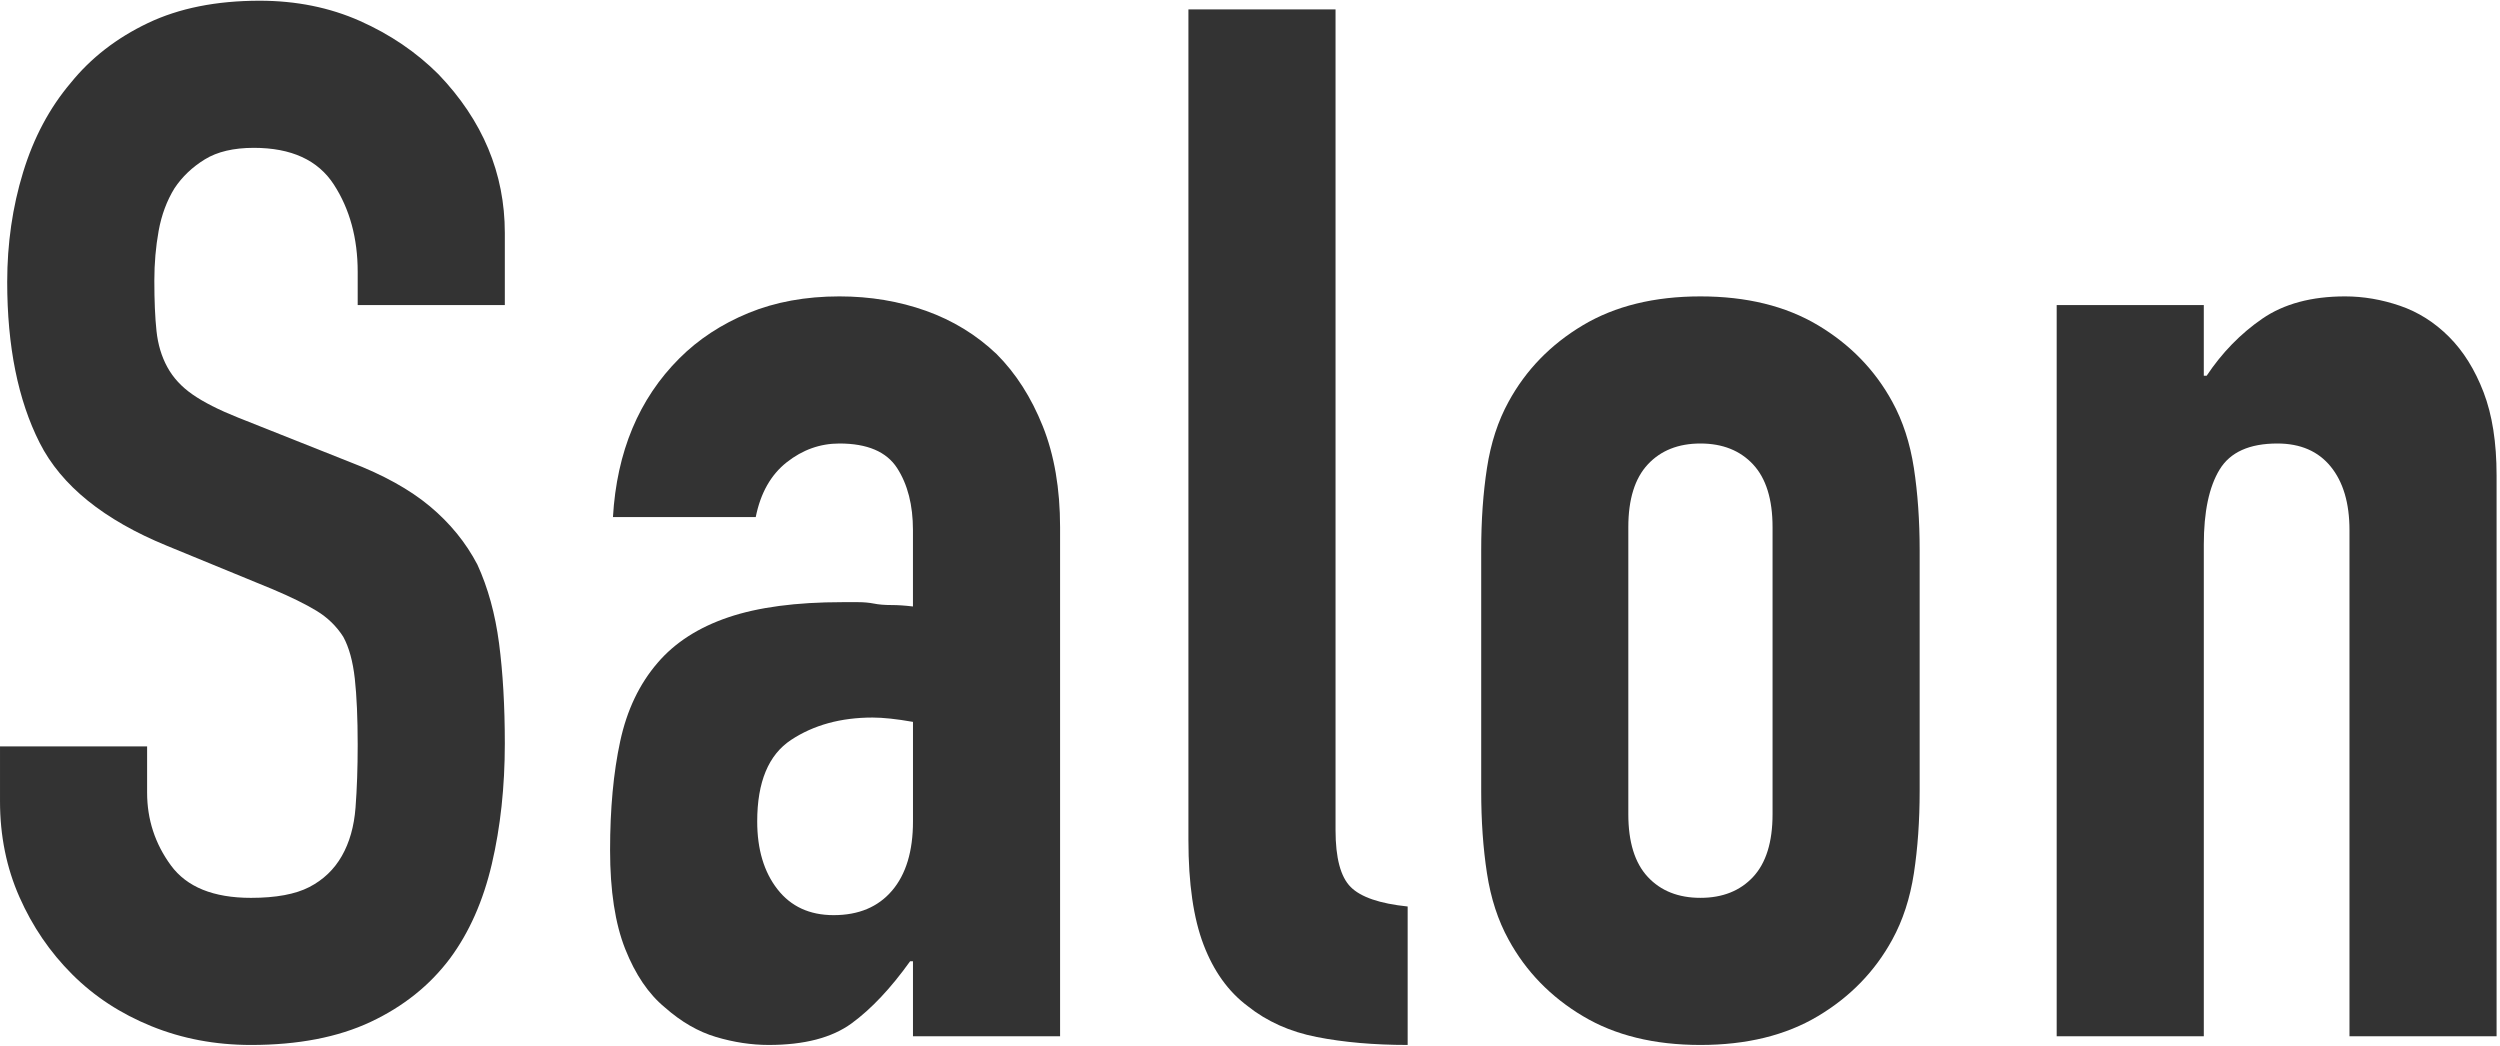
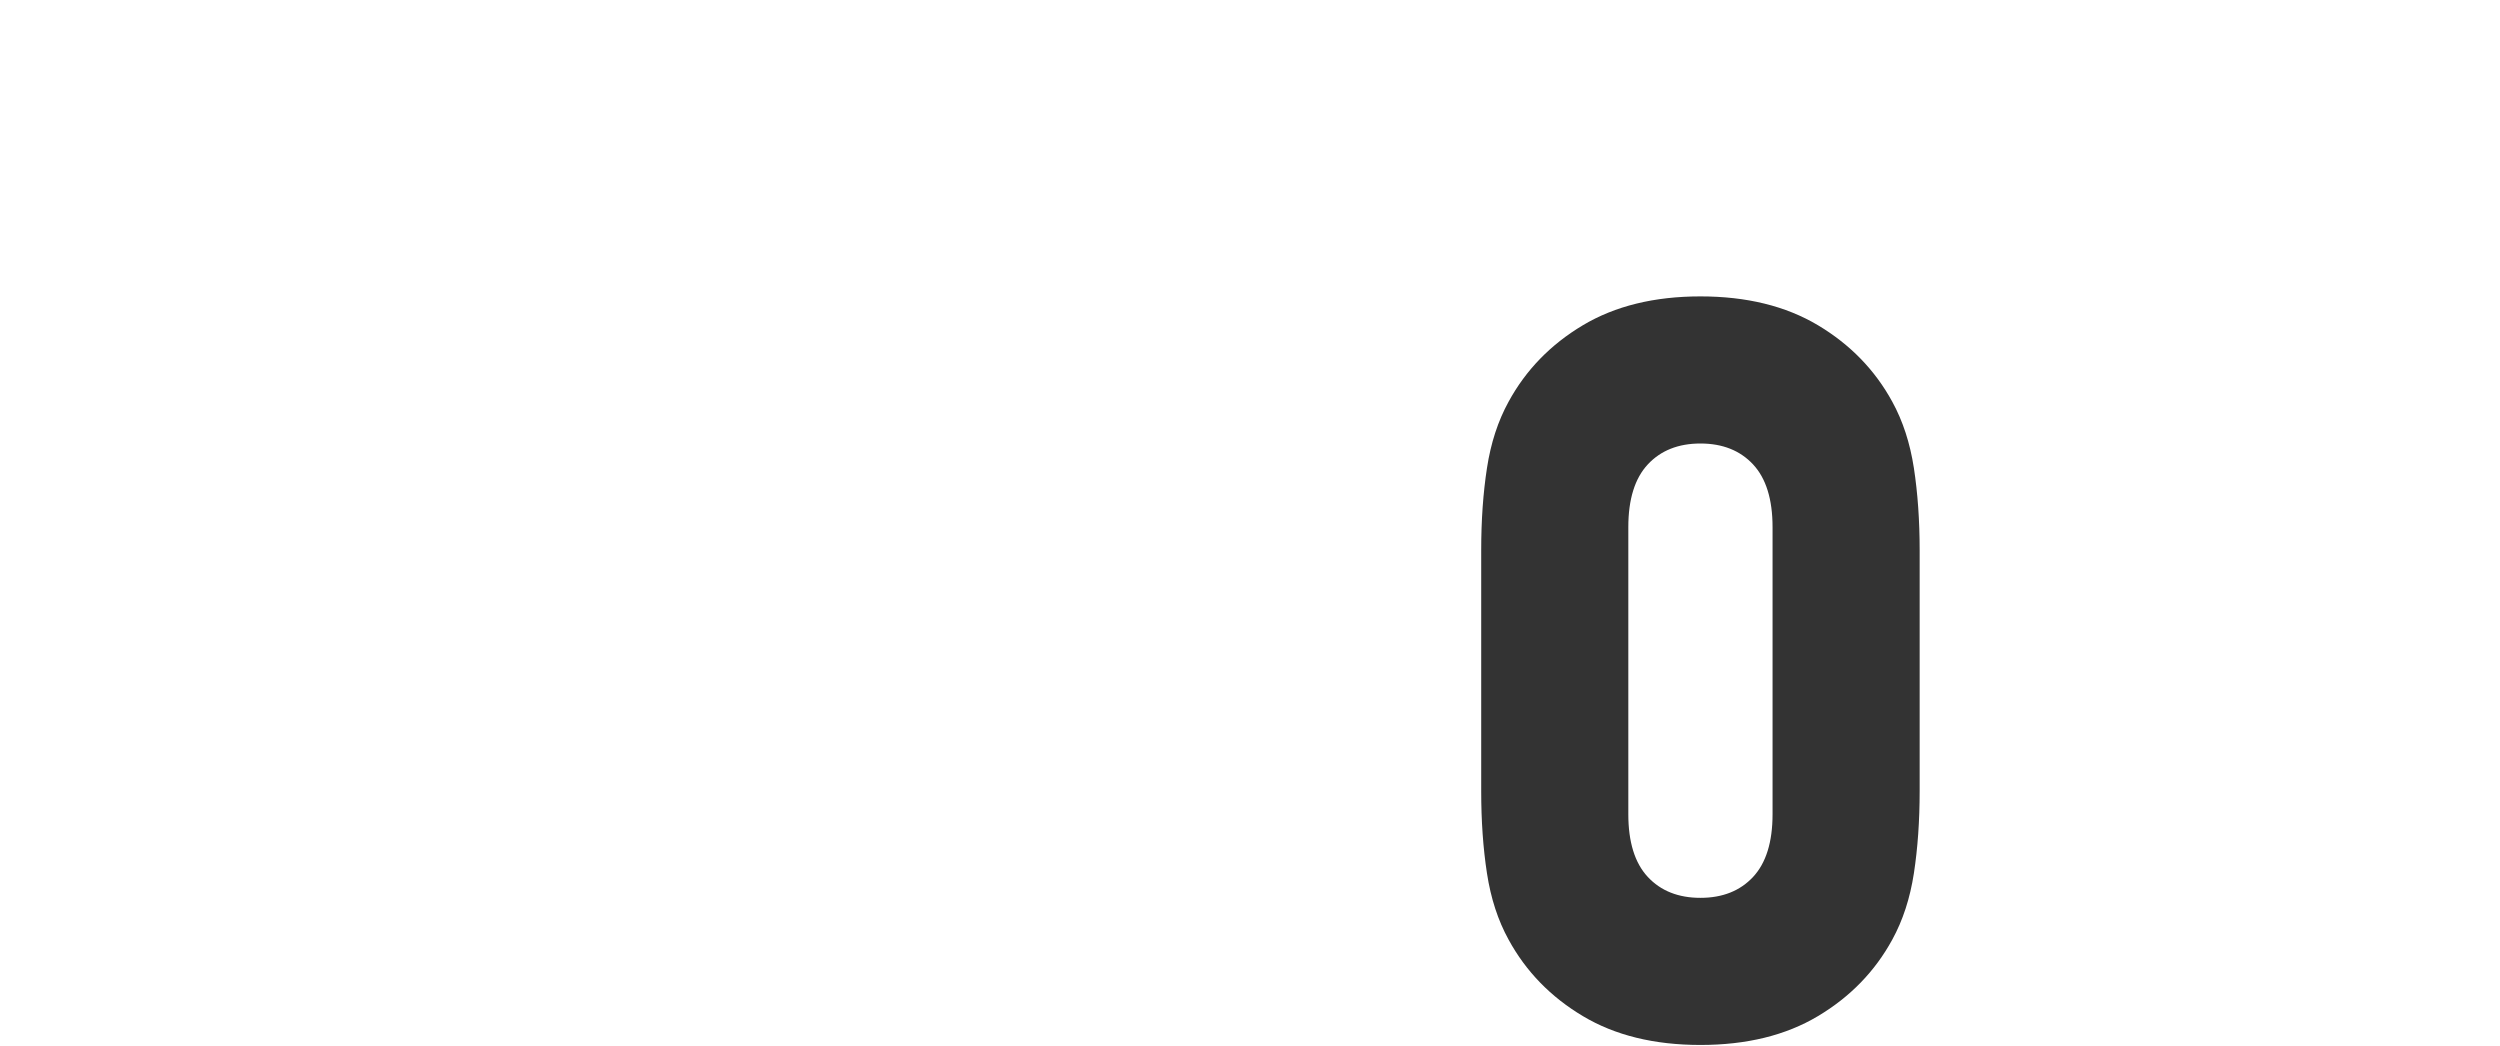
<svg xmlns="http://www.w3.org/2000/svg" id="a" width="208" height="87" viewBox="0 0 208 87">
  <defs>
    <style>.b{fill:#333;}</style>
  </defs>
-   <path class="b" d="m42,25.38h-12.24v-2.76c0-2.799-.66-5.22-1.98-7.26-1.319-2.04-3.54-3.06-6.659-3.06-1.681,0-3.042.32-4.08.96-1.041.641-1.881,1.44-2.521,2.4-.642,1.041-1.08,2.22-1.32,3.54-.239,1.32-.359,2.7-.359,4.14,0,1.68.06,3.081.18,4.2.12,1.122.42,2.121.9,3,.479.881,1.179,1.641,2.1,2.28.919.641,2.179,1.281,3.78,1.92l9.359,3.72c2.719,1.041,4.921,2.261,6.601,3.66,1.68,1.401,3,3.021,3.96,4.86.879,1.92,1.479,4.101,1.8,6.54.319,2.441.48,5.22.48,8.34,0,3.6-.36,6.941-1.08,10.02-.721,3.081-1.881,5.7-3.48,7.86-1.68,2.241-3.881,4.001-6.6,5.28-2.721,1.279-6.041,1.92-9.96,1.92-2.961,0-5.721-.521-8.28-1.56-2.562-1.039-4.761-2.479-6.6-4.32-1.842-1.839-3.301-3.979-4.38-6.42-1.08-2.439-1.62-5.1-1.62-7.98v-4.56h12.239v3.84c0,2.241.66,4.26,1.98,6.061,1.32,1.8,3.54,2.7,6.66,2.7,2.079,0,3.699-.3,4.859-.9,1.159-.6,2.06-1.459,2.7-2.58.64-1.119,1.021-2.46,1.141-4.02.119-1.56.18-3.3.18-5.22,0-2.238-.081-4.08-.24-5.52-.161-1.44-.479-2.599-.96-3.48-.561-.879-1.301-1.599-2.22-2.16-.921-.559-2.142-1.159-3.66-1.8l-8.76-3.6c-5.28-2.16-8.82-5.02-10.62-8.58-1.8-3.559-2.7-8.02-2.7-13.38,0-3.199.438-6.24,1.32-9.12.879-2.88,2.199-5.359,3.96-7.44,1.68-2.08,3.819-3.739,6.42-4.98C14.898.681,18,.06,21.6.06c3.039,0,5.82.561,8.34,1.68,2.521,1.121,4.699,2.601,6.54,4.44,3.679,3.84,5.521,8.241,5.521,13.2v6Z" />
-   <path class="b" d="m75.959,86.22v-6.24h-.24c-1.602,2.241-3.222,3.96-4.86,5.16-1.641,1.2-3.94,1.8-6.899,1.8-1.44,0-2.9-.221-4.38-.66-1.481-.439-2.901-1.26-4.261-2.46-1.36-1.12-2.46-2.74-3.3-4.86-.84-2.119-1.26-4.86-1.26-8.22,0-3.439.279-6.459.84-9.06.559-2.599,1.6-4.779,3.12-6.54,1.44-1.68,3.399-2.94,5.88-3.78,2.479-.84,5.641-1.26,9.48-1.26h1.319c.48,0,.919.042,1.32.12.399.081.88.12,1.44.12s1.158.041,1.8.12v-6.36c0-2.079-.44-3.799-1.32-5.16-.881-1.359-2.48-2.04-4.8-2.04-1.602,0-3.061.521-4.38,1.56-1.32,1.041-2.181,2.561-2.58,4.56h-11.88c.318-5.439,2.16-9.84,5.52-13.2,1.6-1.6,3.52-2.859,5.76-3.78,2.239-.918,4.759-1.38,7.561-1.38,2.56,0,4.959.401,7.2,1.2,2.238.8,4.2,2,5.88,3.6,1.6,1.601,2.88,3.6,3.84,6,.96,2.4,1.44,5.201,1.44,8.4v42.36h-12.24Zm0-26.16c-1.361-.24-2.48-.36-3.36-.36-2.64,0-4.901.621-6.78,1.86-1.88,1.241-2.819,3.501-2.819,6.78,0,2.321.559,4.2,1.68,5.64,1.119,1.44,2.68,2.16,4.68,2.16,2.08,0,3.7-.679,4.86-2.04,1.159-1.359,1.74-3.279,1.74-5.76v-8.28Z" />
-   <path class="b" d="m98.878.78h12.239v68.28c0,2.321.421,3.9,1.261,4.74s2.418,1.38,4.739,1.62v11.52c-2.801,0-5.321-.221-7.56-.66-2.24-.439-4.16-1.299-5.76-2.58-1.602-1.2-2.82-2.899-3.66-5.1-.84-2.199-1.26-5.1-1.26-8.7V.78Z" />
  <path class="b" d="m123.236,45.78c0-2.479.159-4.759.48-6.84.318-2.079.918-3.918,1.8-5.52,1.439-2.64,3.498-4.759,6.18-6.36,2.68-1.599,5.94-2.4,9.78-2.4s7.099.801,9.78,2.4c2.679,1.602,4.739,3.72,6.18,6.36.879,1.601,1.479,3.44,1.8,5.52.318,2.082.48,4.361.48,6.84v20.04c0,2.48-.162,4.76-.48,6.84-.32,2.082-.921,3.92-1.8,5.52-1.44,2.64-3.501,4.761-6.18,6.36-2.682,1.602-5.94,2.4-9.78,2.4s-7.101-.798-9.78-2.4c-2.682-1.599-4.74-3.72-6.18-6.36-.882-1.6-1.481-3.438-1.8-5.52-.321-2.08-.48-4.359-.48-6.84v-20.04Zm12.24,21.96c0,2.321.54,4.061,1.62,5.22,1.08,1.16,2.538,1.74,4.38,1.74s3.3-.58,4.38-1.74c1.08-1.159,1.62-2.899,1.62-5.22v-23.88c0-2.319-.54-4.06-1.62-5.22-1.08-1.159-2.541-1.74-4.38-1.74s-3.3.581-4.38,1.74c-1.08,1.161-1.62,2.901-1.62,5.22v23.88Z" />
-   <path class="b" d="m171.116,86.22V25.38h12.24v5.88h.239c1.279-1.92,2.82-3.499,4.62-4.74,1.801-1.239,4.099-1.86,6.9-1.86,1.519,0,3.039.261,4.56.78,1.52.521,2.881,1.38,4.08,2.58,1.2,1.2,2.16,2.741,2.88,4.62.721,1.881,1.08,4.181,1.08,6.9v46.68h-12.239v-42.12c0-2.239-.521-3.999-1.561-5.28-1.04-1.279-2.52-1.92-4.439-1.92-2.321,0-3.921.72-4.801,2.16-.881,1.44-1.319,3.521-1.319,6.24v40.92h-12.24Z" />
</svg>